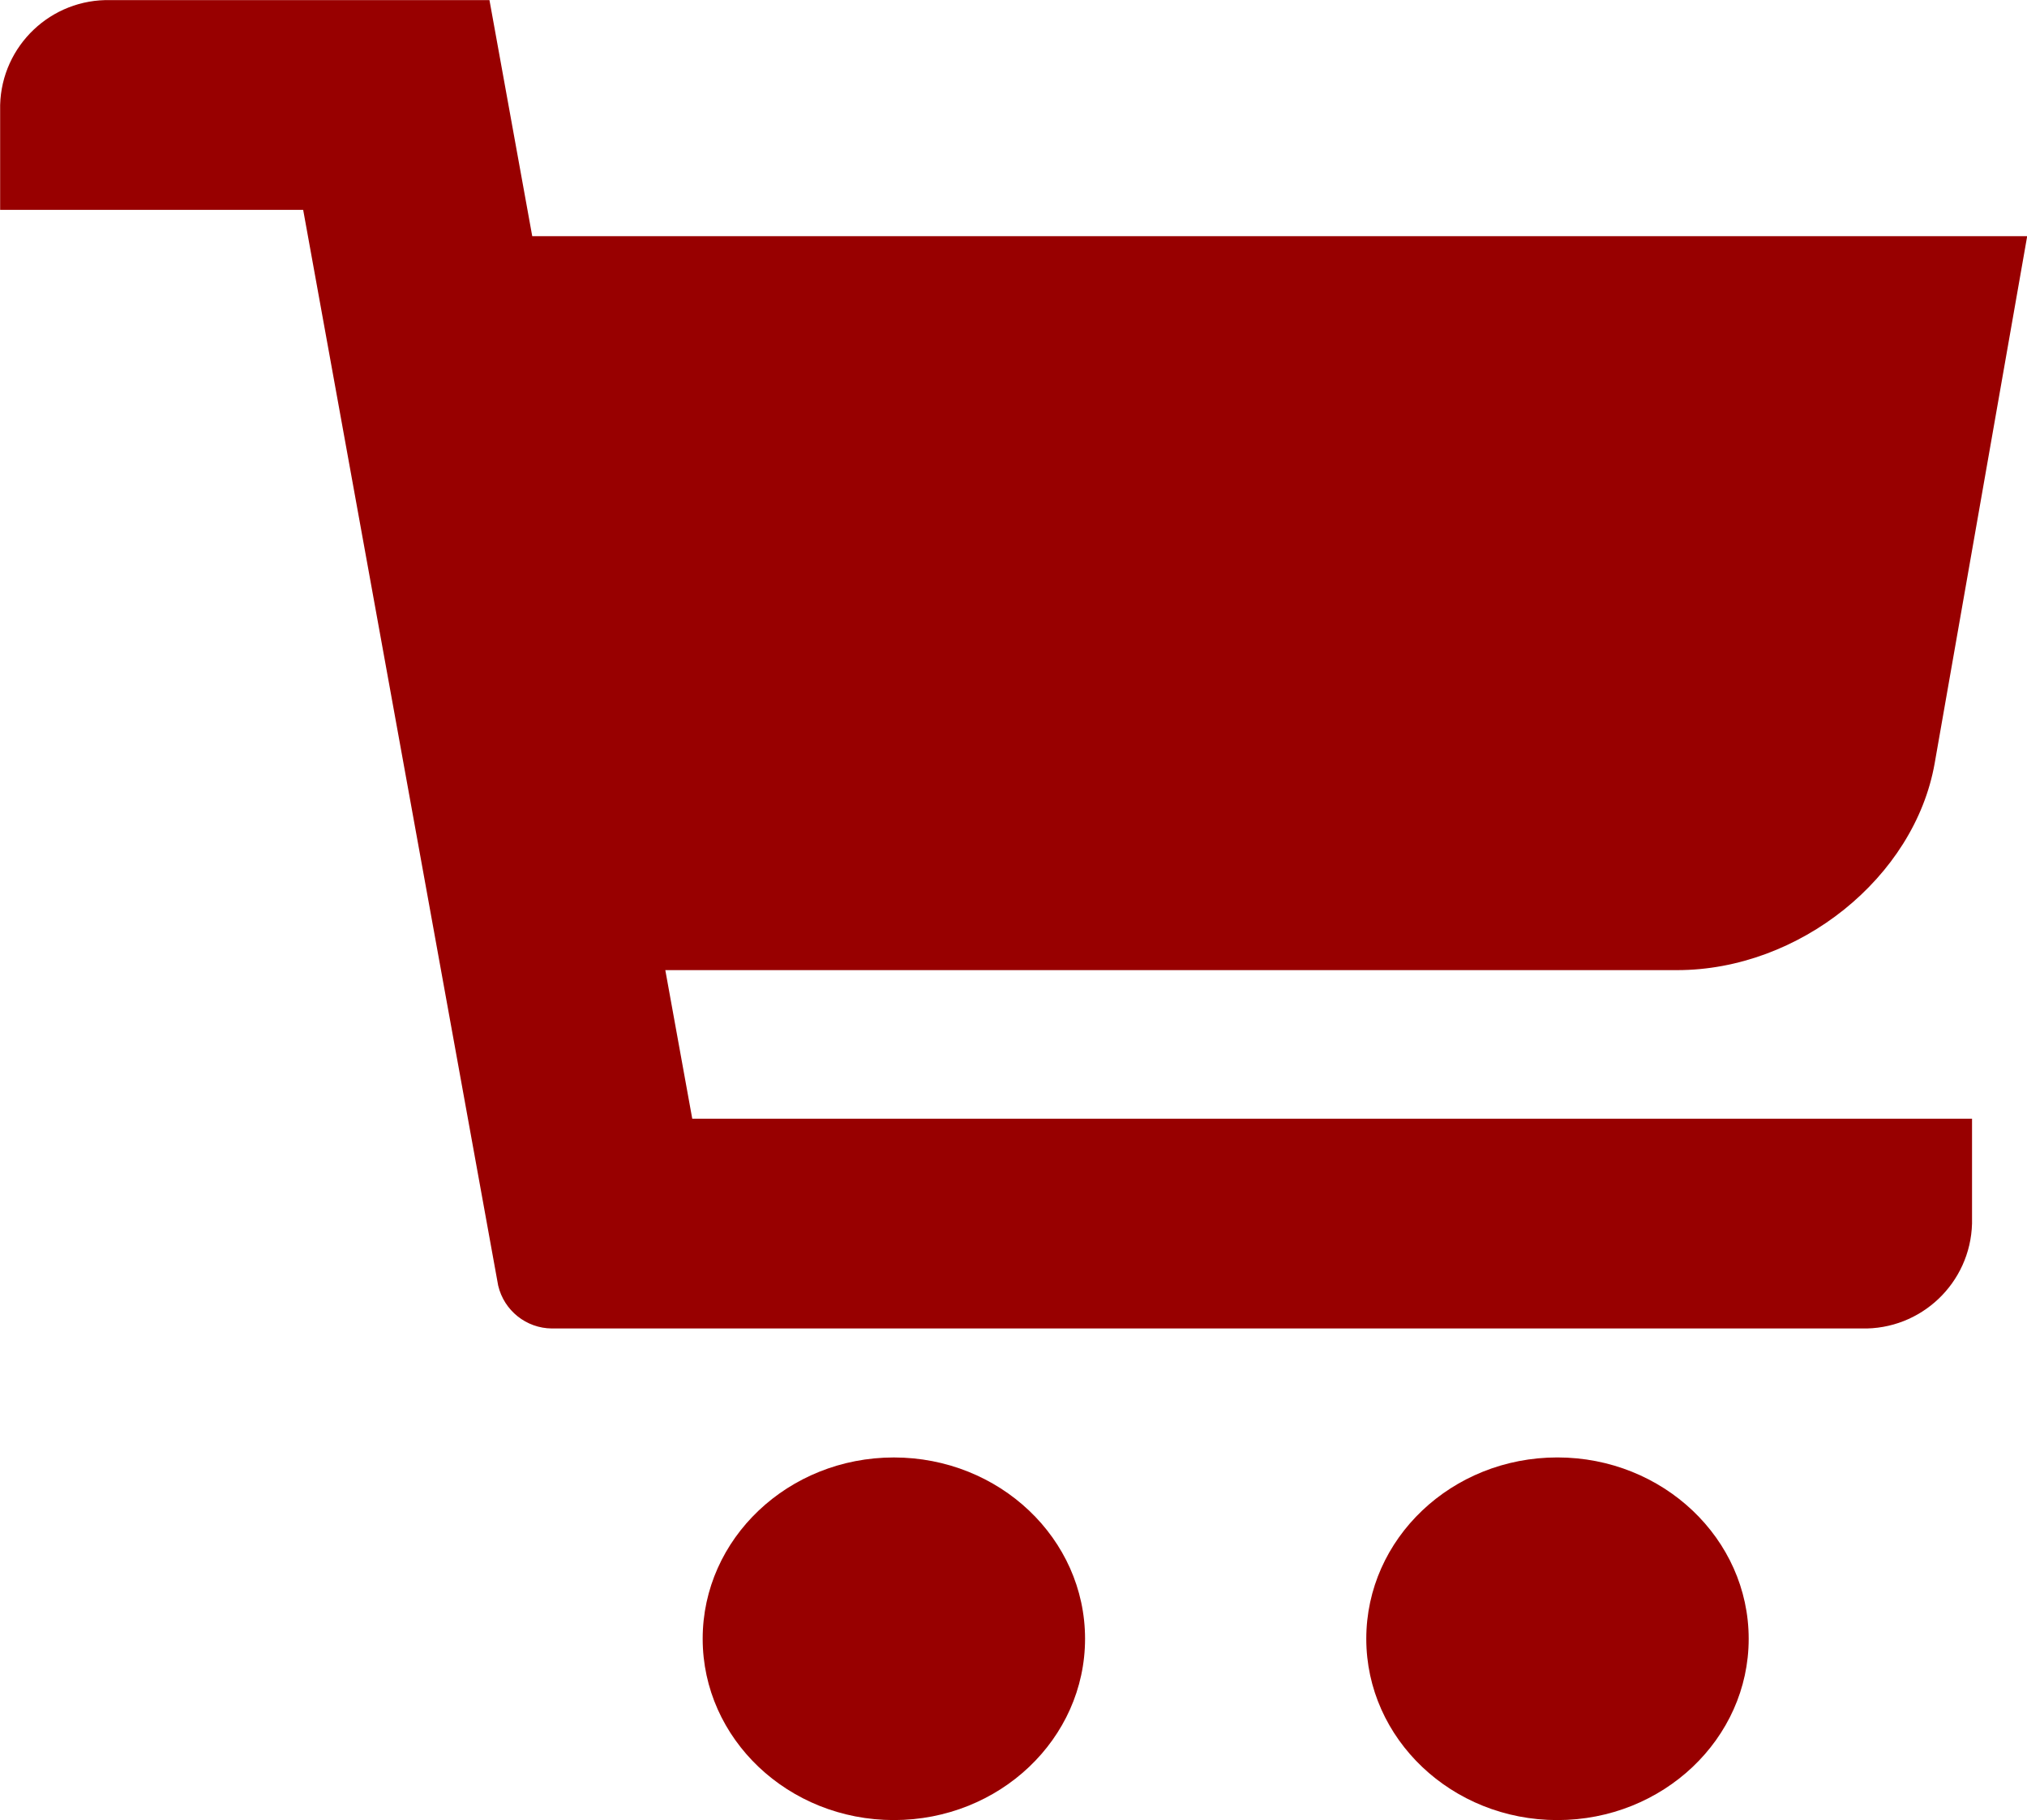
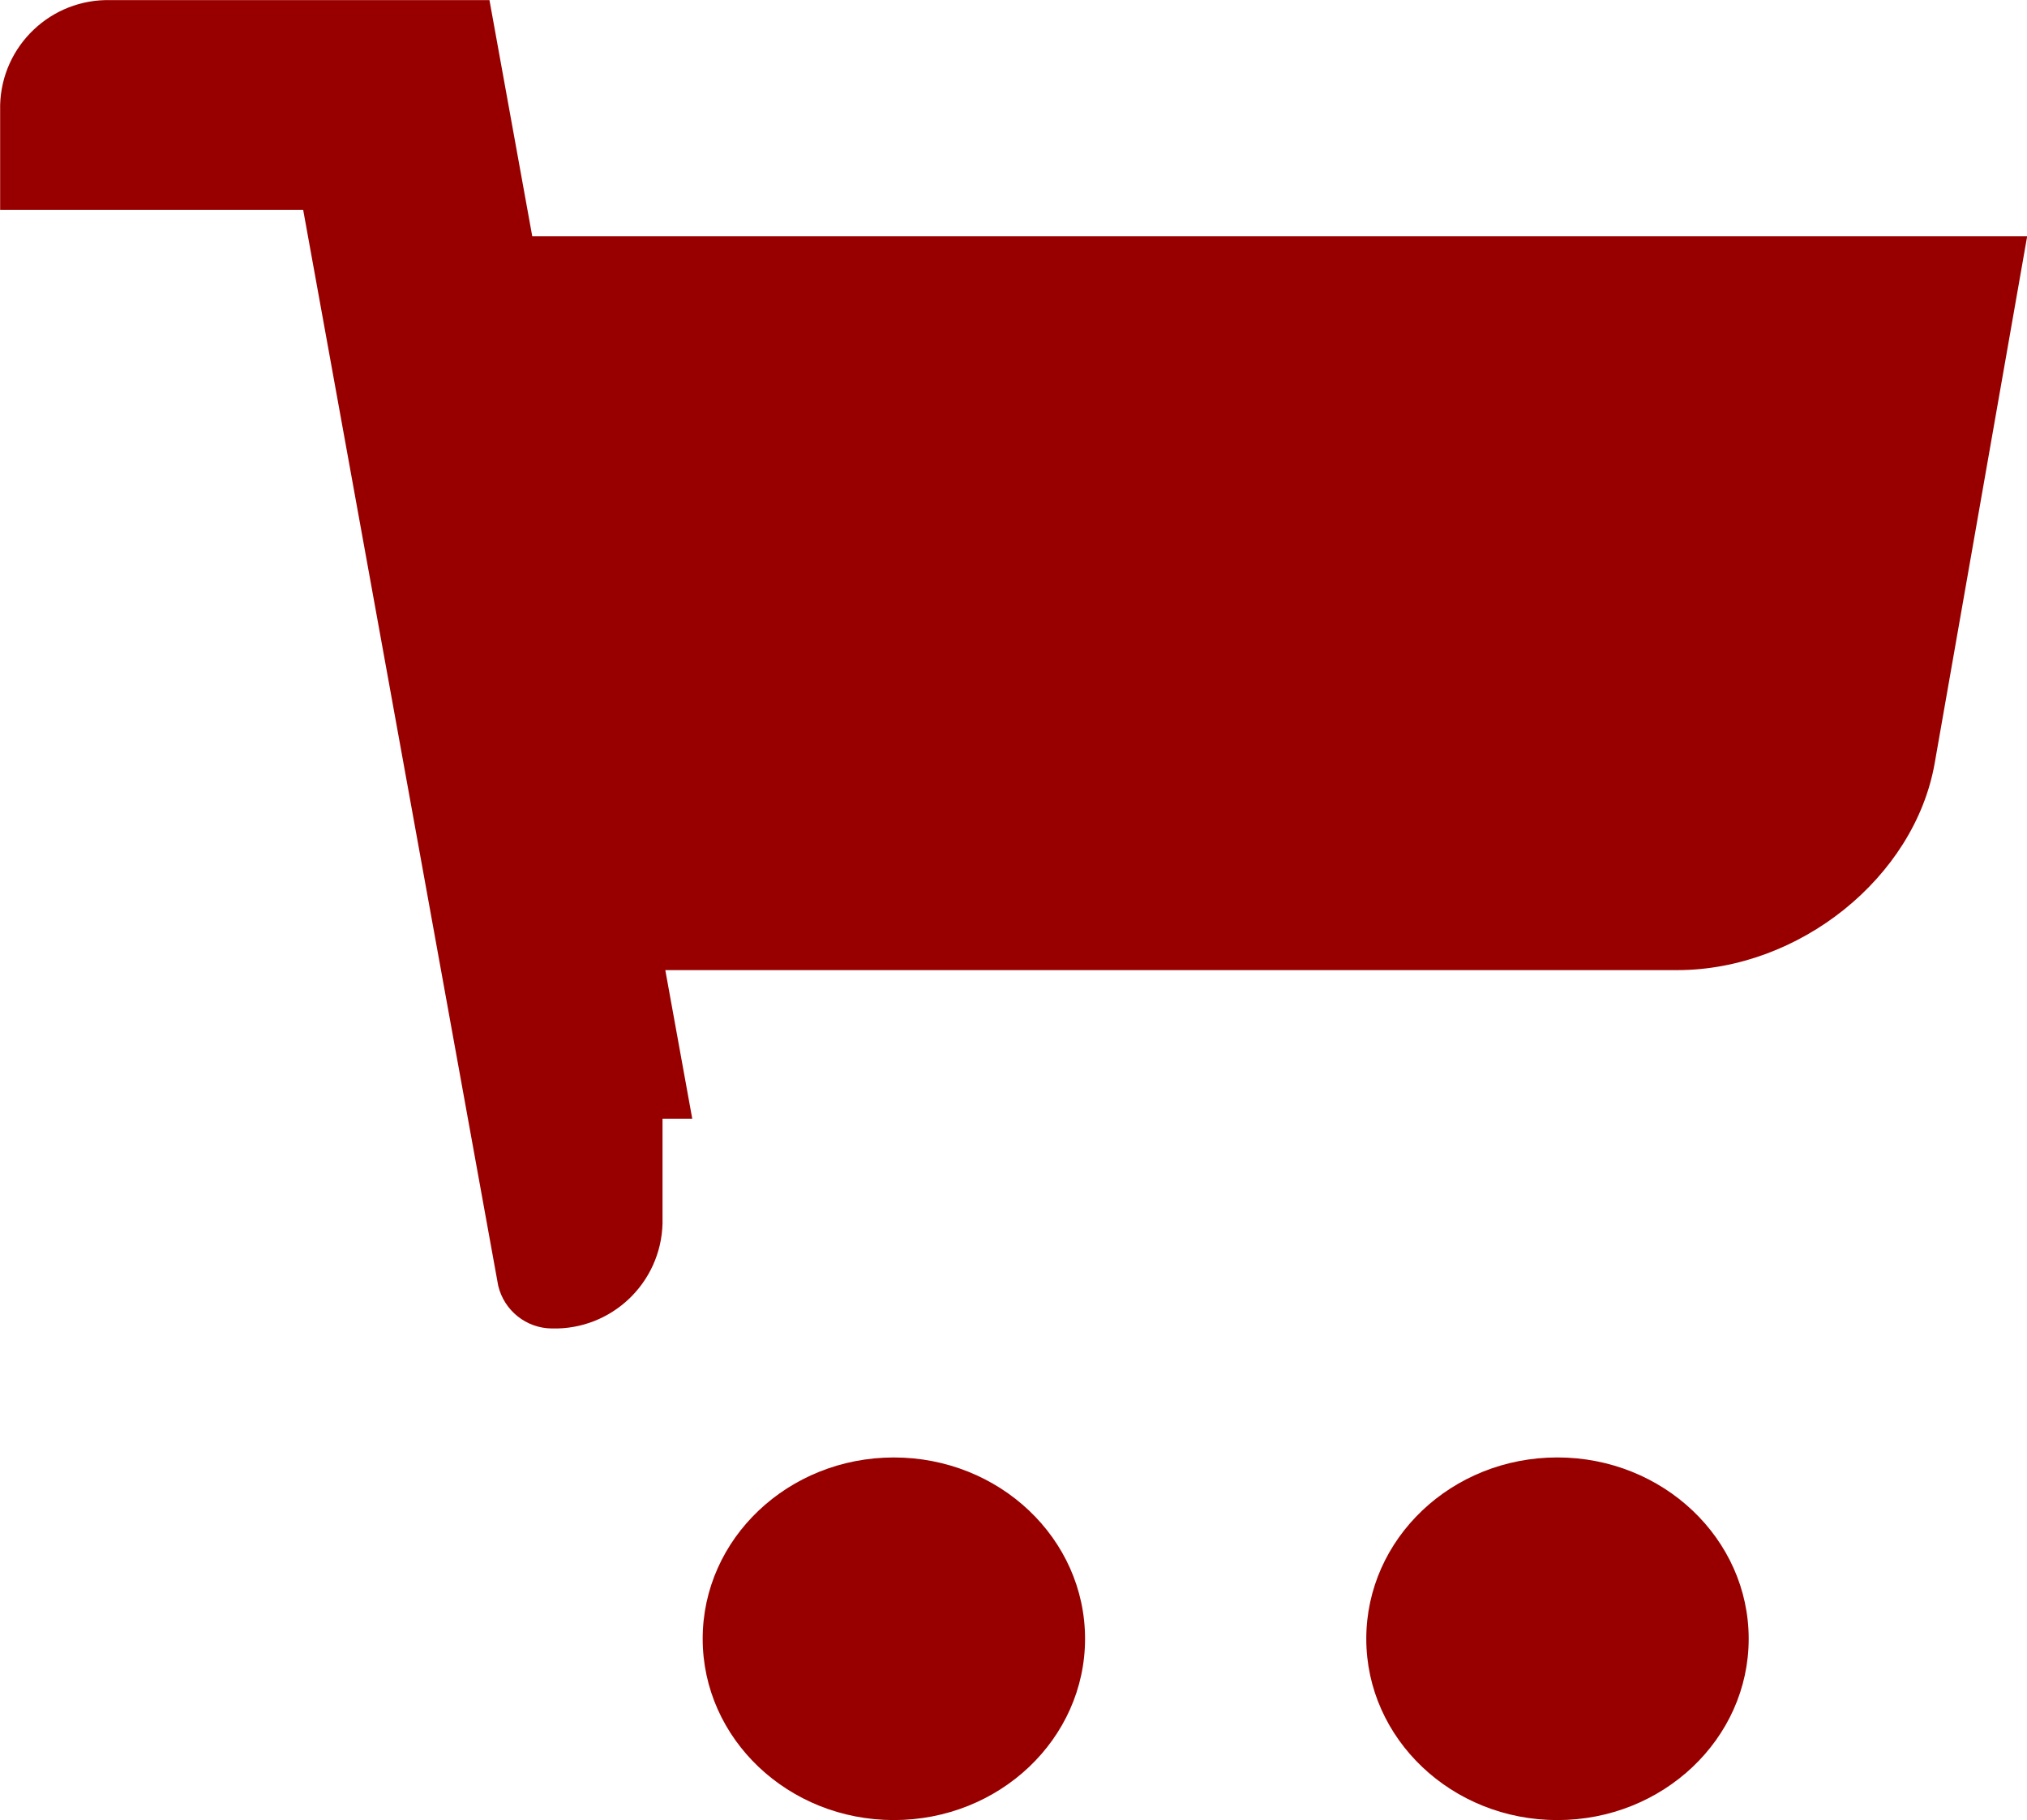
<svg xmlns="http://www.w3.org/2000/svg" version="1.1" id="圖層_1" x="0px" y="0px" width="159.125px" height="142.907px" viewBox="0 0 159.125 142.907" enable-background="new 0 0 159.125 142.907" xml:space="preserve">
-   <path id="形狀_640" fill="#980000" d="M159.14,18.542H41.782L38.424,0.009H8.688C4.017-0.112,0.133,3.576,0.011,8.246  c0,0.001,0,0.001,0,0.002v8.229h23.789l15.309,84.462c0.463,1.958,2.203,3.349,4.216,3.364h102.8  c4.674,0.123,8.562-3.566,8.685-8.24c0-0.001,0-0.002,0-0.003v-8.226H54.344l-2.115-11.666h79.428  c9.585,0,18.637-7.272,20.219-16.233L159.14,18.542z M70.17,114.43c8.29,0,15.01,6.371,15.01,14.234  c0,7.862-6.72,14.236-15.01,14.236s-15.008-6.375-15.008-14.236C55.162,120.801,61.881,114.43,70.17,114.43z M107.257,128.668  c0,7.856,6.715,14.233,15,14.233c8.286,0,15.02-6.377,15.02-14.233c0-7.855-6.728-14.24-15.02-14.24  S107.257,120.801,107.257,128.668z" />
+   <path id="形狀_640" fill="#980000" d="M159.14,18.542H41.782L38.424,0.009H8.688C4.017-0.112,0.133,3.576,0.011,8.246  c0,0.001,0,0.001,0,0.002v8.229h23.789l15.309,84.462c0.463,1.958,2.203,3.349,4.216,3.364c4.674,0.123,8.562-3.566,8.685-8.24c0-0.001,0-0.002,0-0.003v-8.226H54.344l-2.115-11.666h79.428  c9.585,0,18.637-7.272,20.219-16.233L159.14,18.542z M70.17,114.43c8.29,0,15.01,6.371,15.01,14.234  c0,7.862-6.72,14.236-15.01,14.236s-15.008-6.375-15.008-14.236C55.162,120.801,61.881,114.43,70.17,114.43z M107.257,128.668  c0,7.856,6.715,14.233,15,14.233c8.286,0,15.02-6.377,15.02-14.233c0-7.855-6.728-14.24-15.02-14.24  S107.257,120.801,107.257,128.668z" />
</svg>